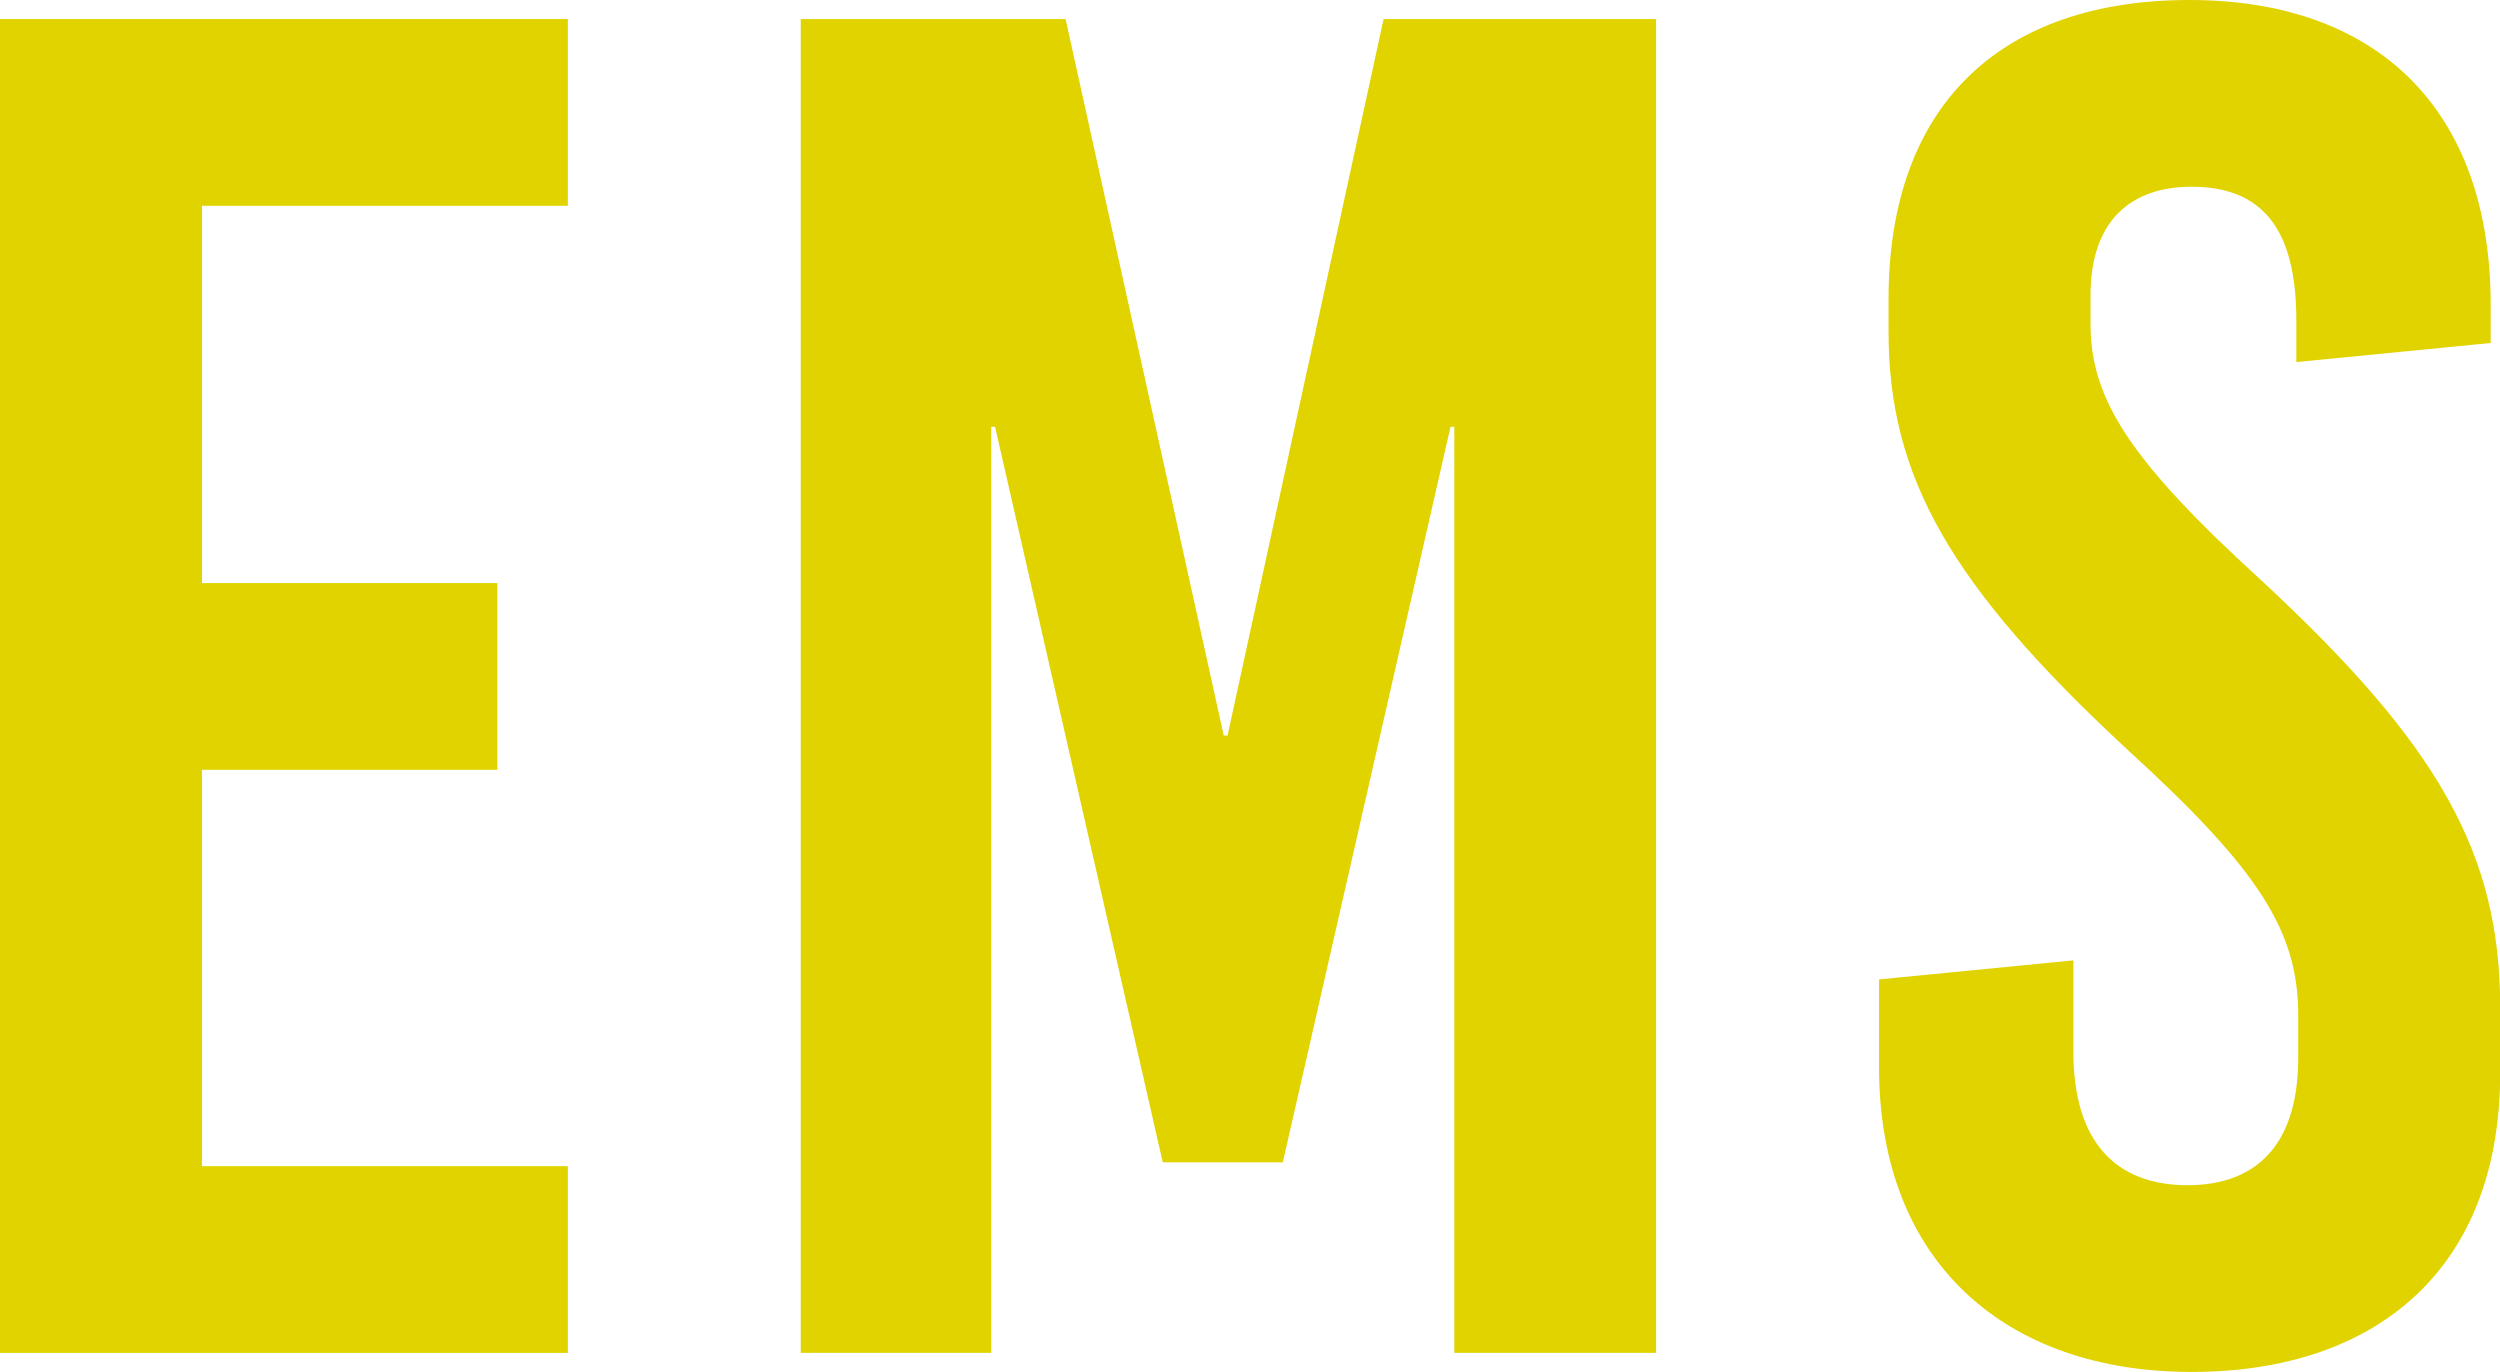
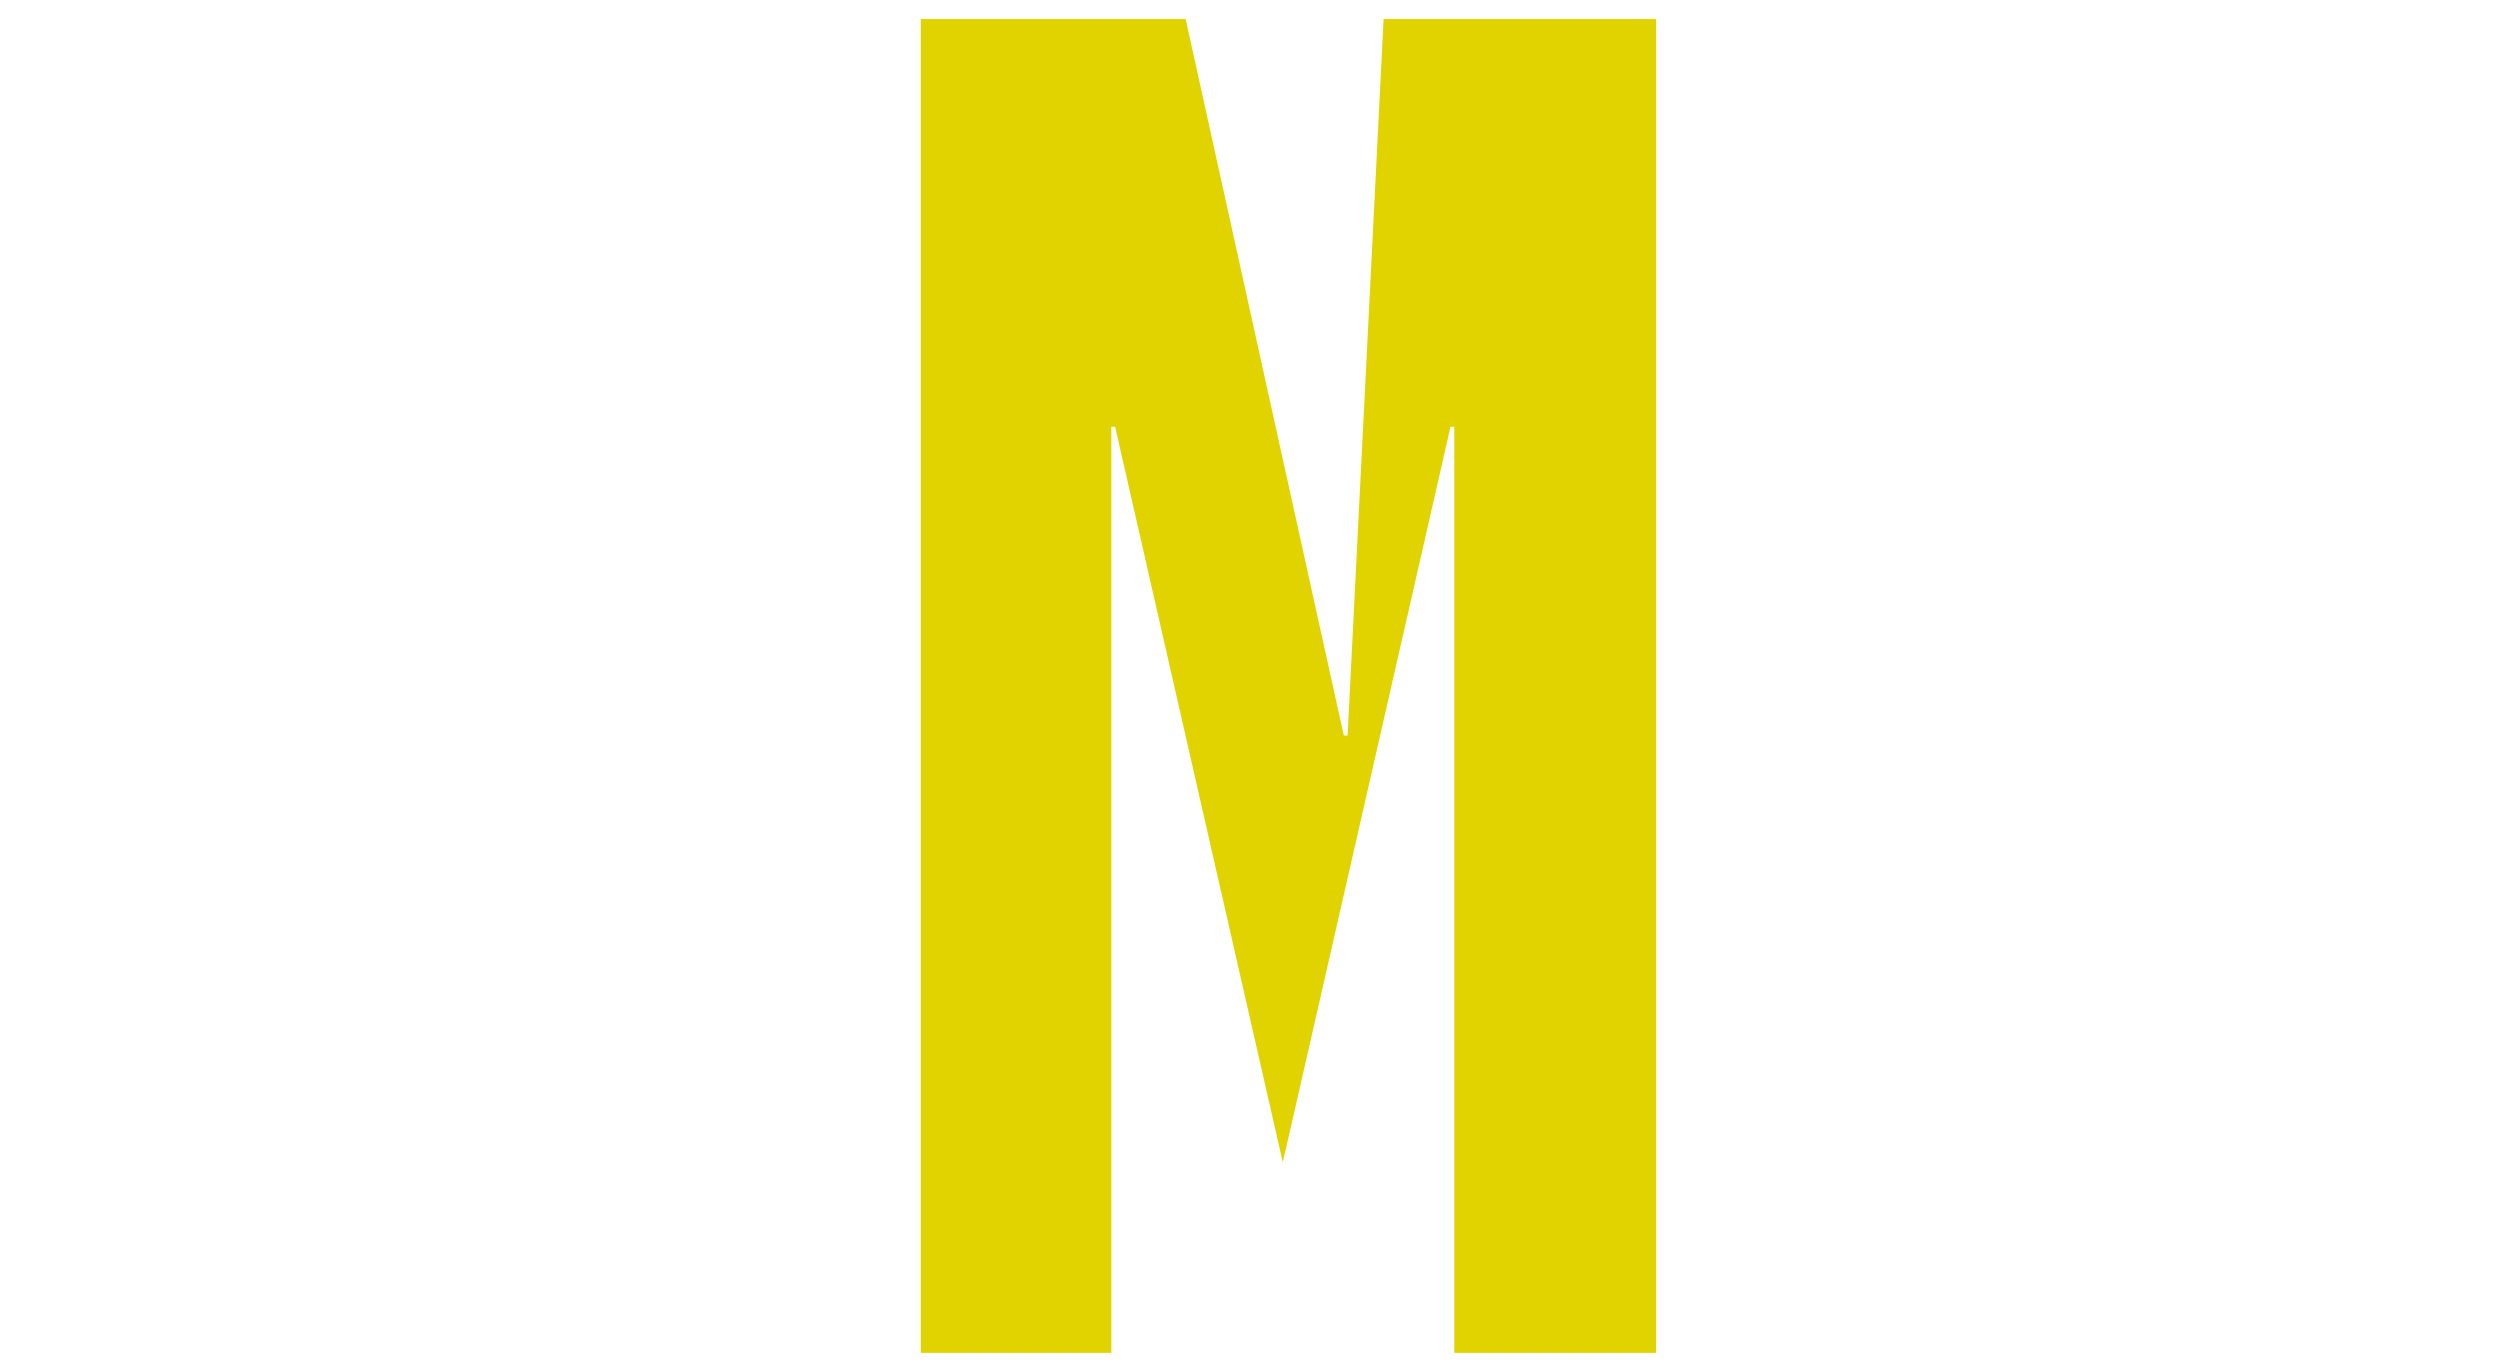
<svg xmlns="http://www.w3.org/2000/svg" id="_レイヤー_2" viewBox="0 0 118.08 64.8">
  <defs>
    <style>.cls-1{fill:#e1d300;}</style>
  </defs>
  <g id="_デザイン">
-     <path class="cls-1" d="m9.54,9.72v17.82h13.95v8.82h-13.95v18.72h17.28v8.82H0V.9h26.82v8.82H9.54Z" />
-     <path class="cls-1" d="m68.69,63.9V20.16h-.18l-7.92,34.74h-5.67l-7.92-34.74h-.18v43.74h-9V.9h12.51l7.47,33.84h.18L65.35.9h12.87v63h-9.54Z" />
-     <path class="cls-1" d="m117.64,14.4v1.8l-9.18.9v-1.98c0-4.32-1.62-6.3-4.95-6.3-2.79,0-4.77,1.53-4.77,5.13v1.35c0,3.51,1.8,6.39,8.01,12.06,8.46,7.83,11.34,12.96,11.34,20.25v3.06c0,9.27-5.85,14.13-14.58,14.13s-14.76-5.13-14.76-14.4v-4.14l9.18-.9v4.32c0,4.23,1.98,6.3,5.4,6.3,2.88,0,5.22-1.53,5.22-6.03v-1.98c0-3.96-1.8-6.84-8.01-12.51-8.46-7.83-11.34-12.96-11.34-19.8v-1.53c0-9.27,5.4-14.13,14.22-14.13s14.22,5.13,14.22,14.4Z" />
+     <path class="cls-1" d="m68.69,63.9V20.16h-.18l-7.92,34.74l-7.92-34.74h-.18v43.74h-9V.9h12.51l7.47,33.84h.18L65.35.9h12.87v63h-9.54Z" />
  </g>
</svg>